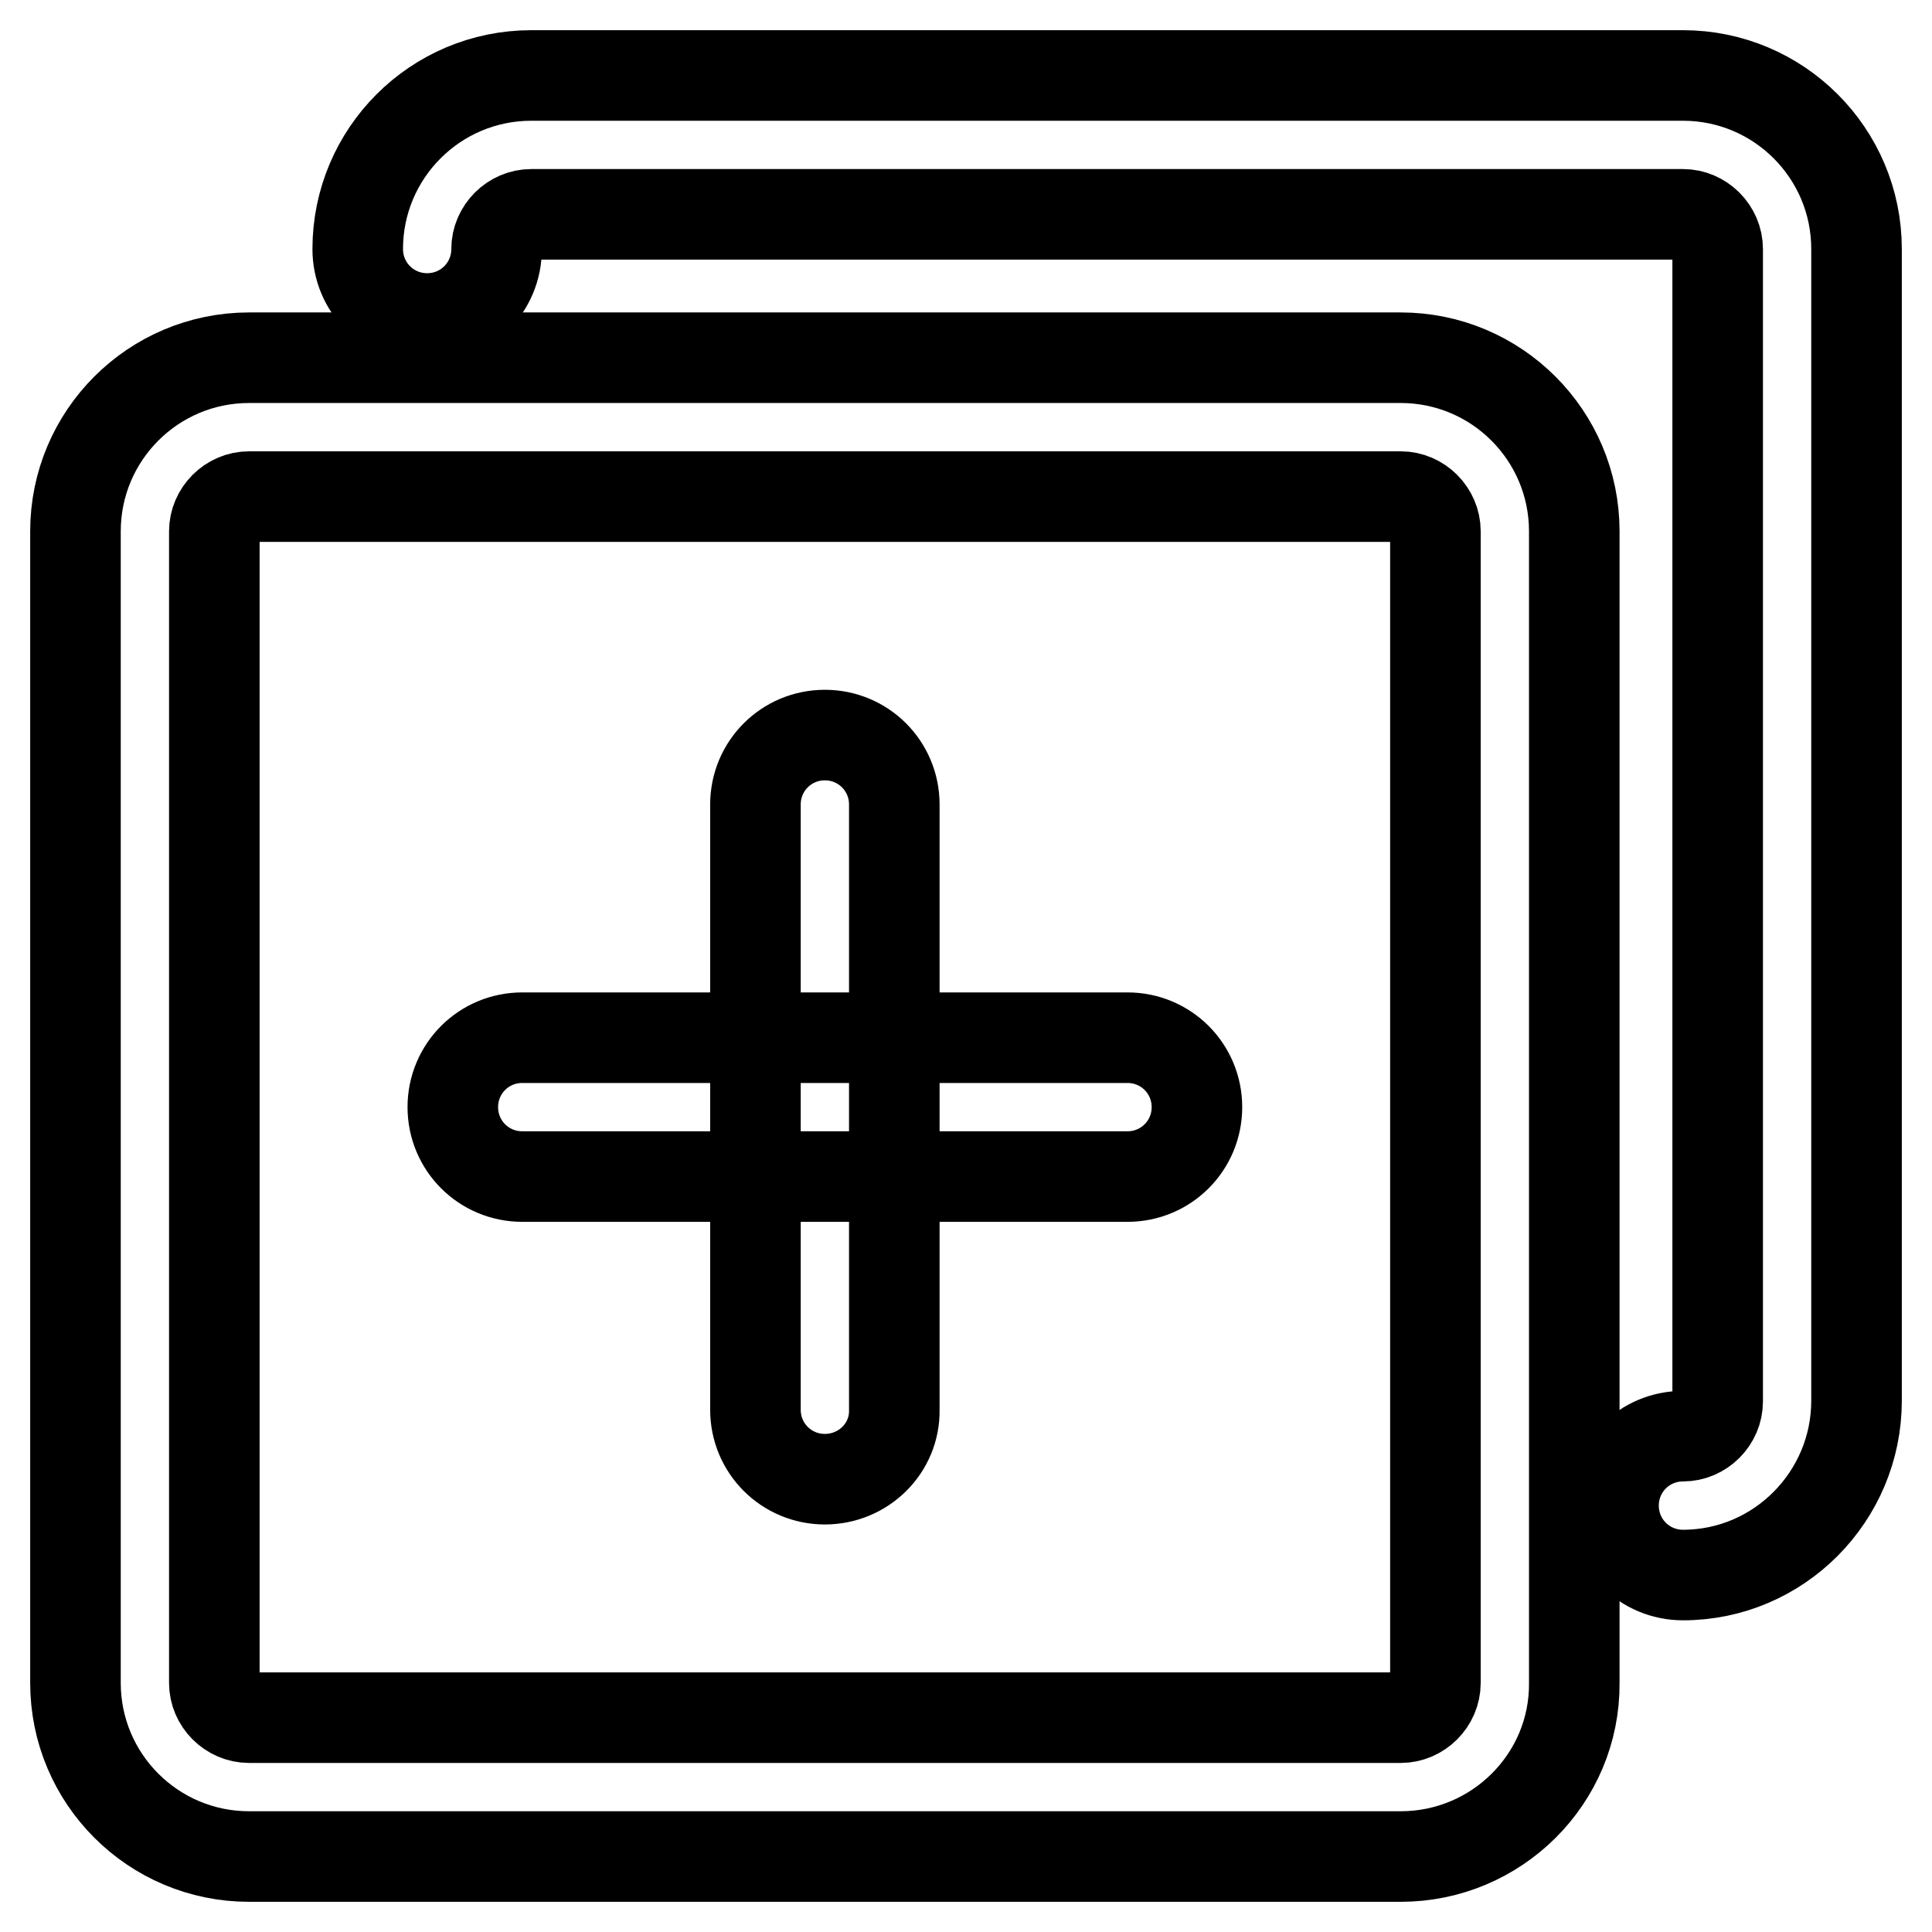
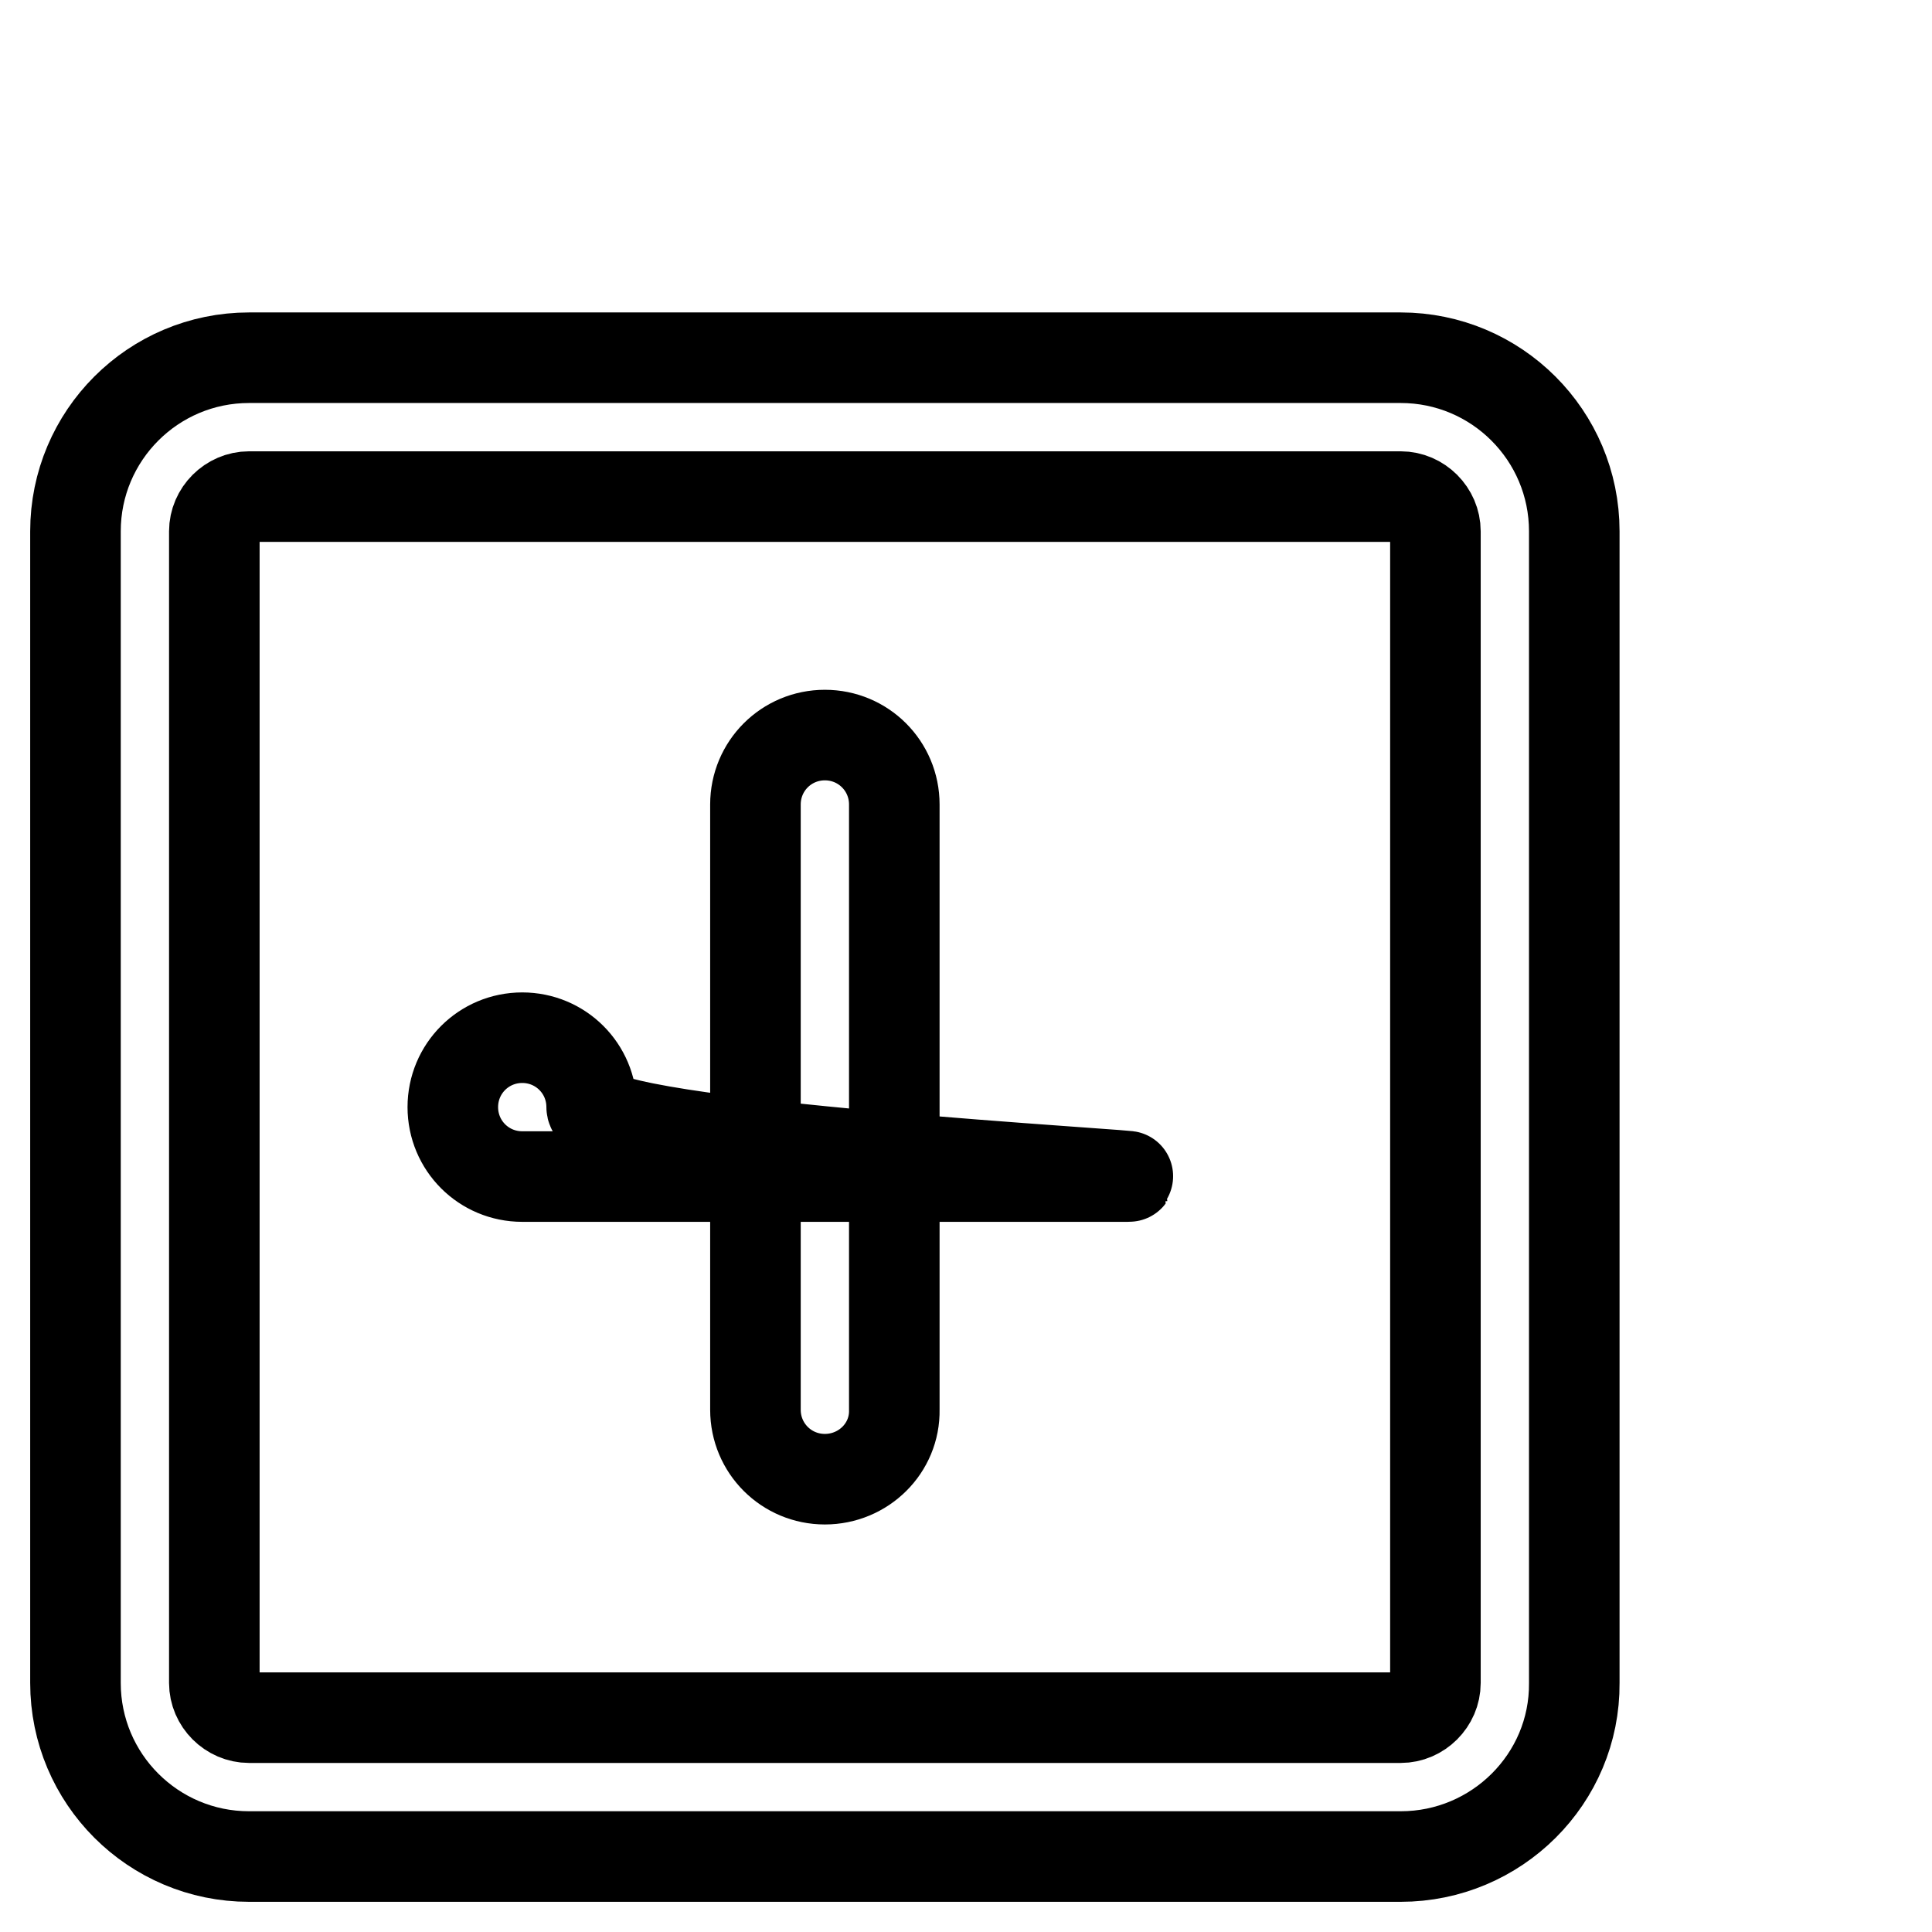
<svg xmlns="http://www.w3.org/2000/svg" version="1.1" x="0px" y="0px" viewBox="0 0 256 256" enable-background="new 0 0 256 256" xml:space="preserve">
  <g>
-     <path stroke-width="12" fill-opacity="0" stroke="#000000" d="M223,208.7c-5.1,0-9.2-4.1-9.2-9.2s4.1-9.2,9.2-9.2c2.5,0,4.6-2.1,4.6-4.6V33c0-2.5-2.1-4.6-4.6-4.6H70.4 c-2.5,0-4.6,2.1-4.6,4.6c0,5.1-4.1,9.2-9.2,9.2s-9.2-4.1-9.2-9.2c0-12.7,10.3-23,23-23H223c12.7,0,23,10.3,23,23v152.6 C246,198.3,235.7,208.7,223,208.7z" />
    <path stroke-width="12" fill-opacity="0" stroke="#000000" d="M185.6,246H33c-12.7,0-23-10.3-23-23V70.4c0-12.7,10.3-23,23-23h152.6c12.7,0,23,10.3,23,23V223 C208.7,235.7,198.3,246,185.6,246z M33,65.8c-2.5,0-4.6,2.1-4.6,4.6V223c0,2.5,2.1,4.6,4.6,4.6h152.6c2.5,0,4.6-2.1,4.6-4.6V70.4 c0-2.5-2.1-4.6-4.6-4.6H33z" />
    <path stroke-width="12" fill-opacity="0" stroke="#000000" d="M109.3,196c-5.1,0-9.2-4.1-9.2-9.2v-80.2c0-5.1,4.1-9.2,9.2-9.2s9.2,4.1,9.2,9.2v80.2 C118.6,191.9,114.4,196,109.3,196z" />
-     <path stroke-width="12" fill-opacity="0" stroke="#000000" d="M149.4,155.9H69.2c-5.1,0-9.2-4.1-9.2-9.2s4.1-9.2,9.2-9.2h80.2c5.1,0,9.2,4.1,9.2,9.2 S154.5,155.9,149.4,155.9z" />
+     <path stroke-width="12" fill-opacity="0" stroke="#000000" d="M149.4,155.9H69.2c-5.1,0-9.2-4.1-9.2-9.2s4.1-9.2,9.2-9.2c5.1,0,9.2,4.1,9.2,9.2 S154.5,155.9,149.4,155.9z" />
  </g>
</svg>